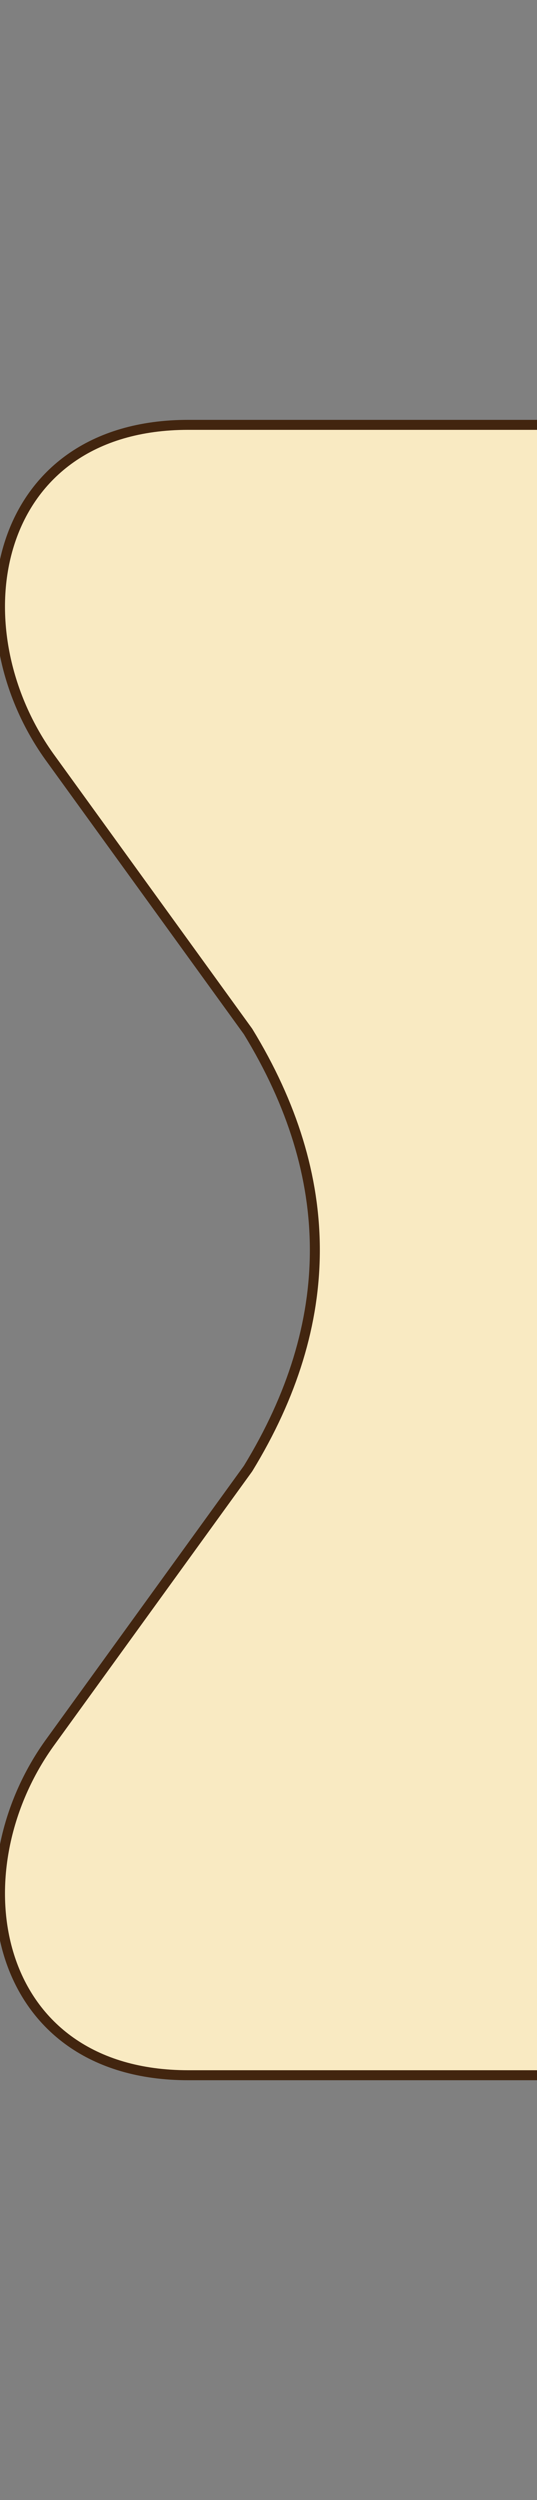
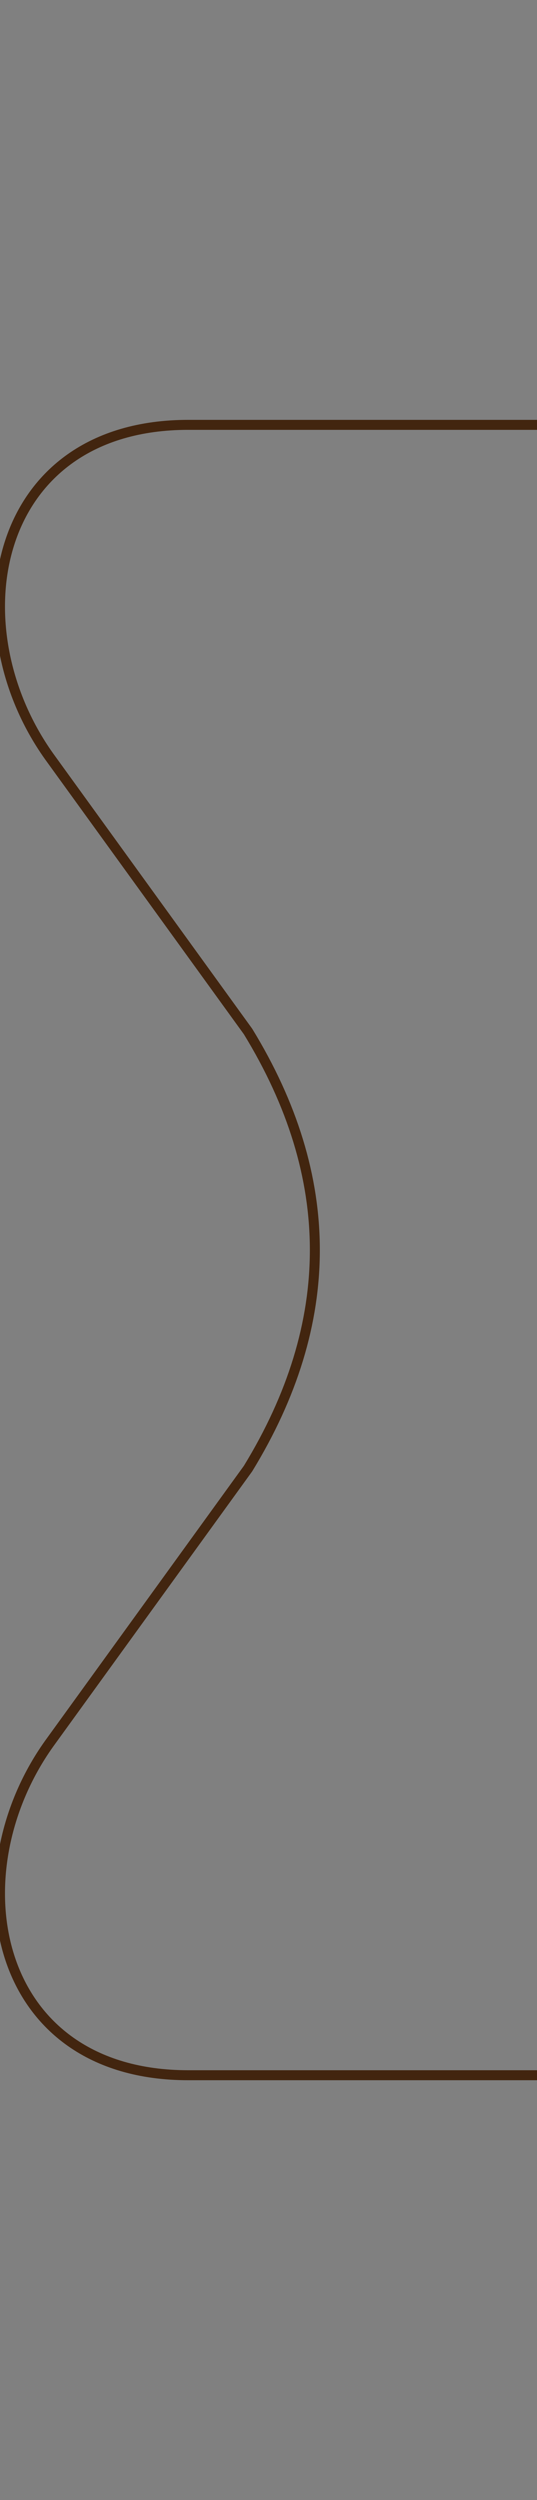
<svg xmlns="http://www.w3.org/2000/svg" width="46.81" height="217.73" viewBox="0 0 46.81 217.73">
  <rect x="0" y="0" width="46.81" height="217.73" fill="#808080" stroke="none" />
  <defs>
    <clipPath id="clip-path">
      <rect id="Rectangle_885" data-name="Rectangle 885" width="46.81" height="217.73" transform="translate(0)" fill="none" />
    </clipPath>
  </defs>
  <g id="plane_tail" clip-path="url(#clip-path)">
    <g id="Group_4159" data-name="Group 4159" transform="translate(0 37)">
-       <path id="Path_11475" data-name="Path 11475" d="M21.62,127.9q11.65-19.04,0-38.07L4.28,65.87C-3.89,54.4-.64,37,16.41,37h30.4V180.73H16.41c-17.05,0-20.3-17.41-12.13-28.87L21.62,127.9Z" transform="translate(0 -37)" fill="#f9eac2" />
      <path id="Path_11476" data-name="Path 11476" d="M46.81,180.73H16.41c-17.05,0-20.3-17.41-12.13-28.87L21.62,127.9q11.65-19.04,0-38.07L4.28,65.87C-3.89,54.4-.64,37,16.41,37h30.4" transform="translate(0 -37)" fill="none" stroke="#42250f" stroke-linecap="round" stroke-linejoin="round" stroke-width="0.87" />
    </g>
  </g>
</svg>